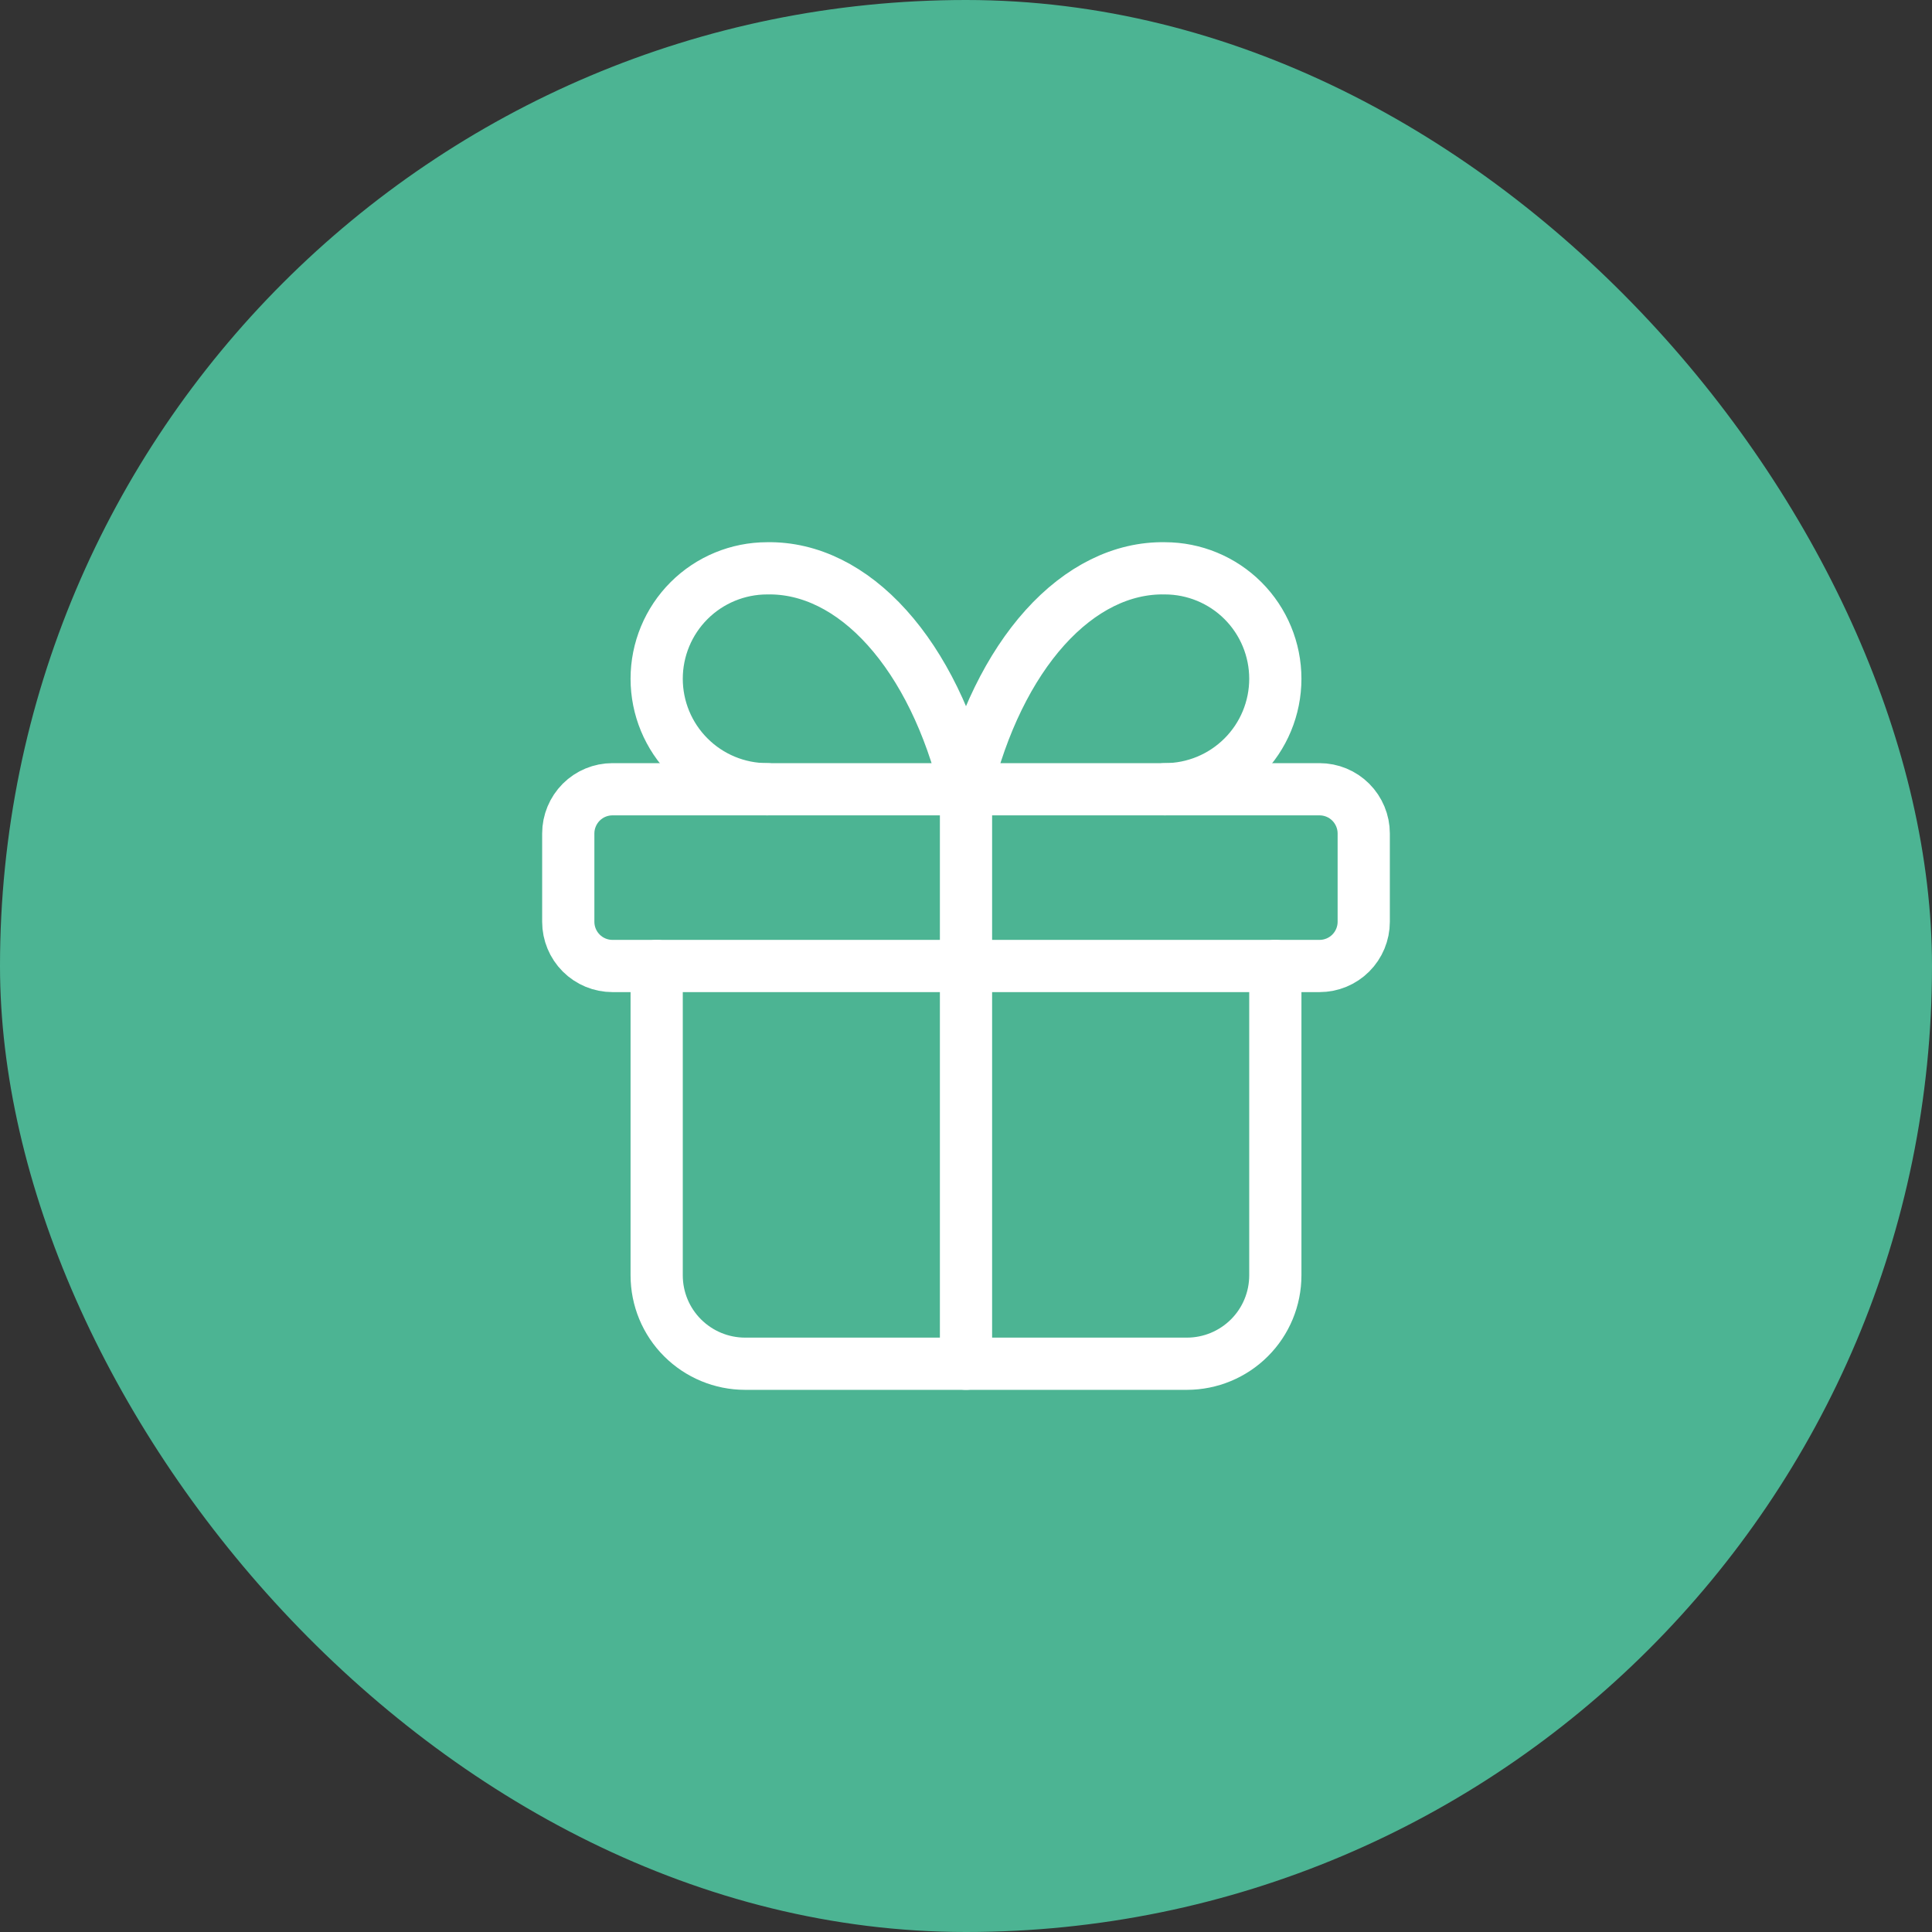
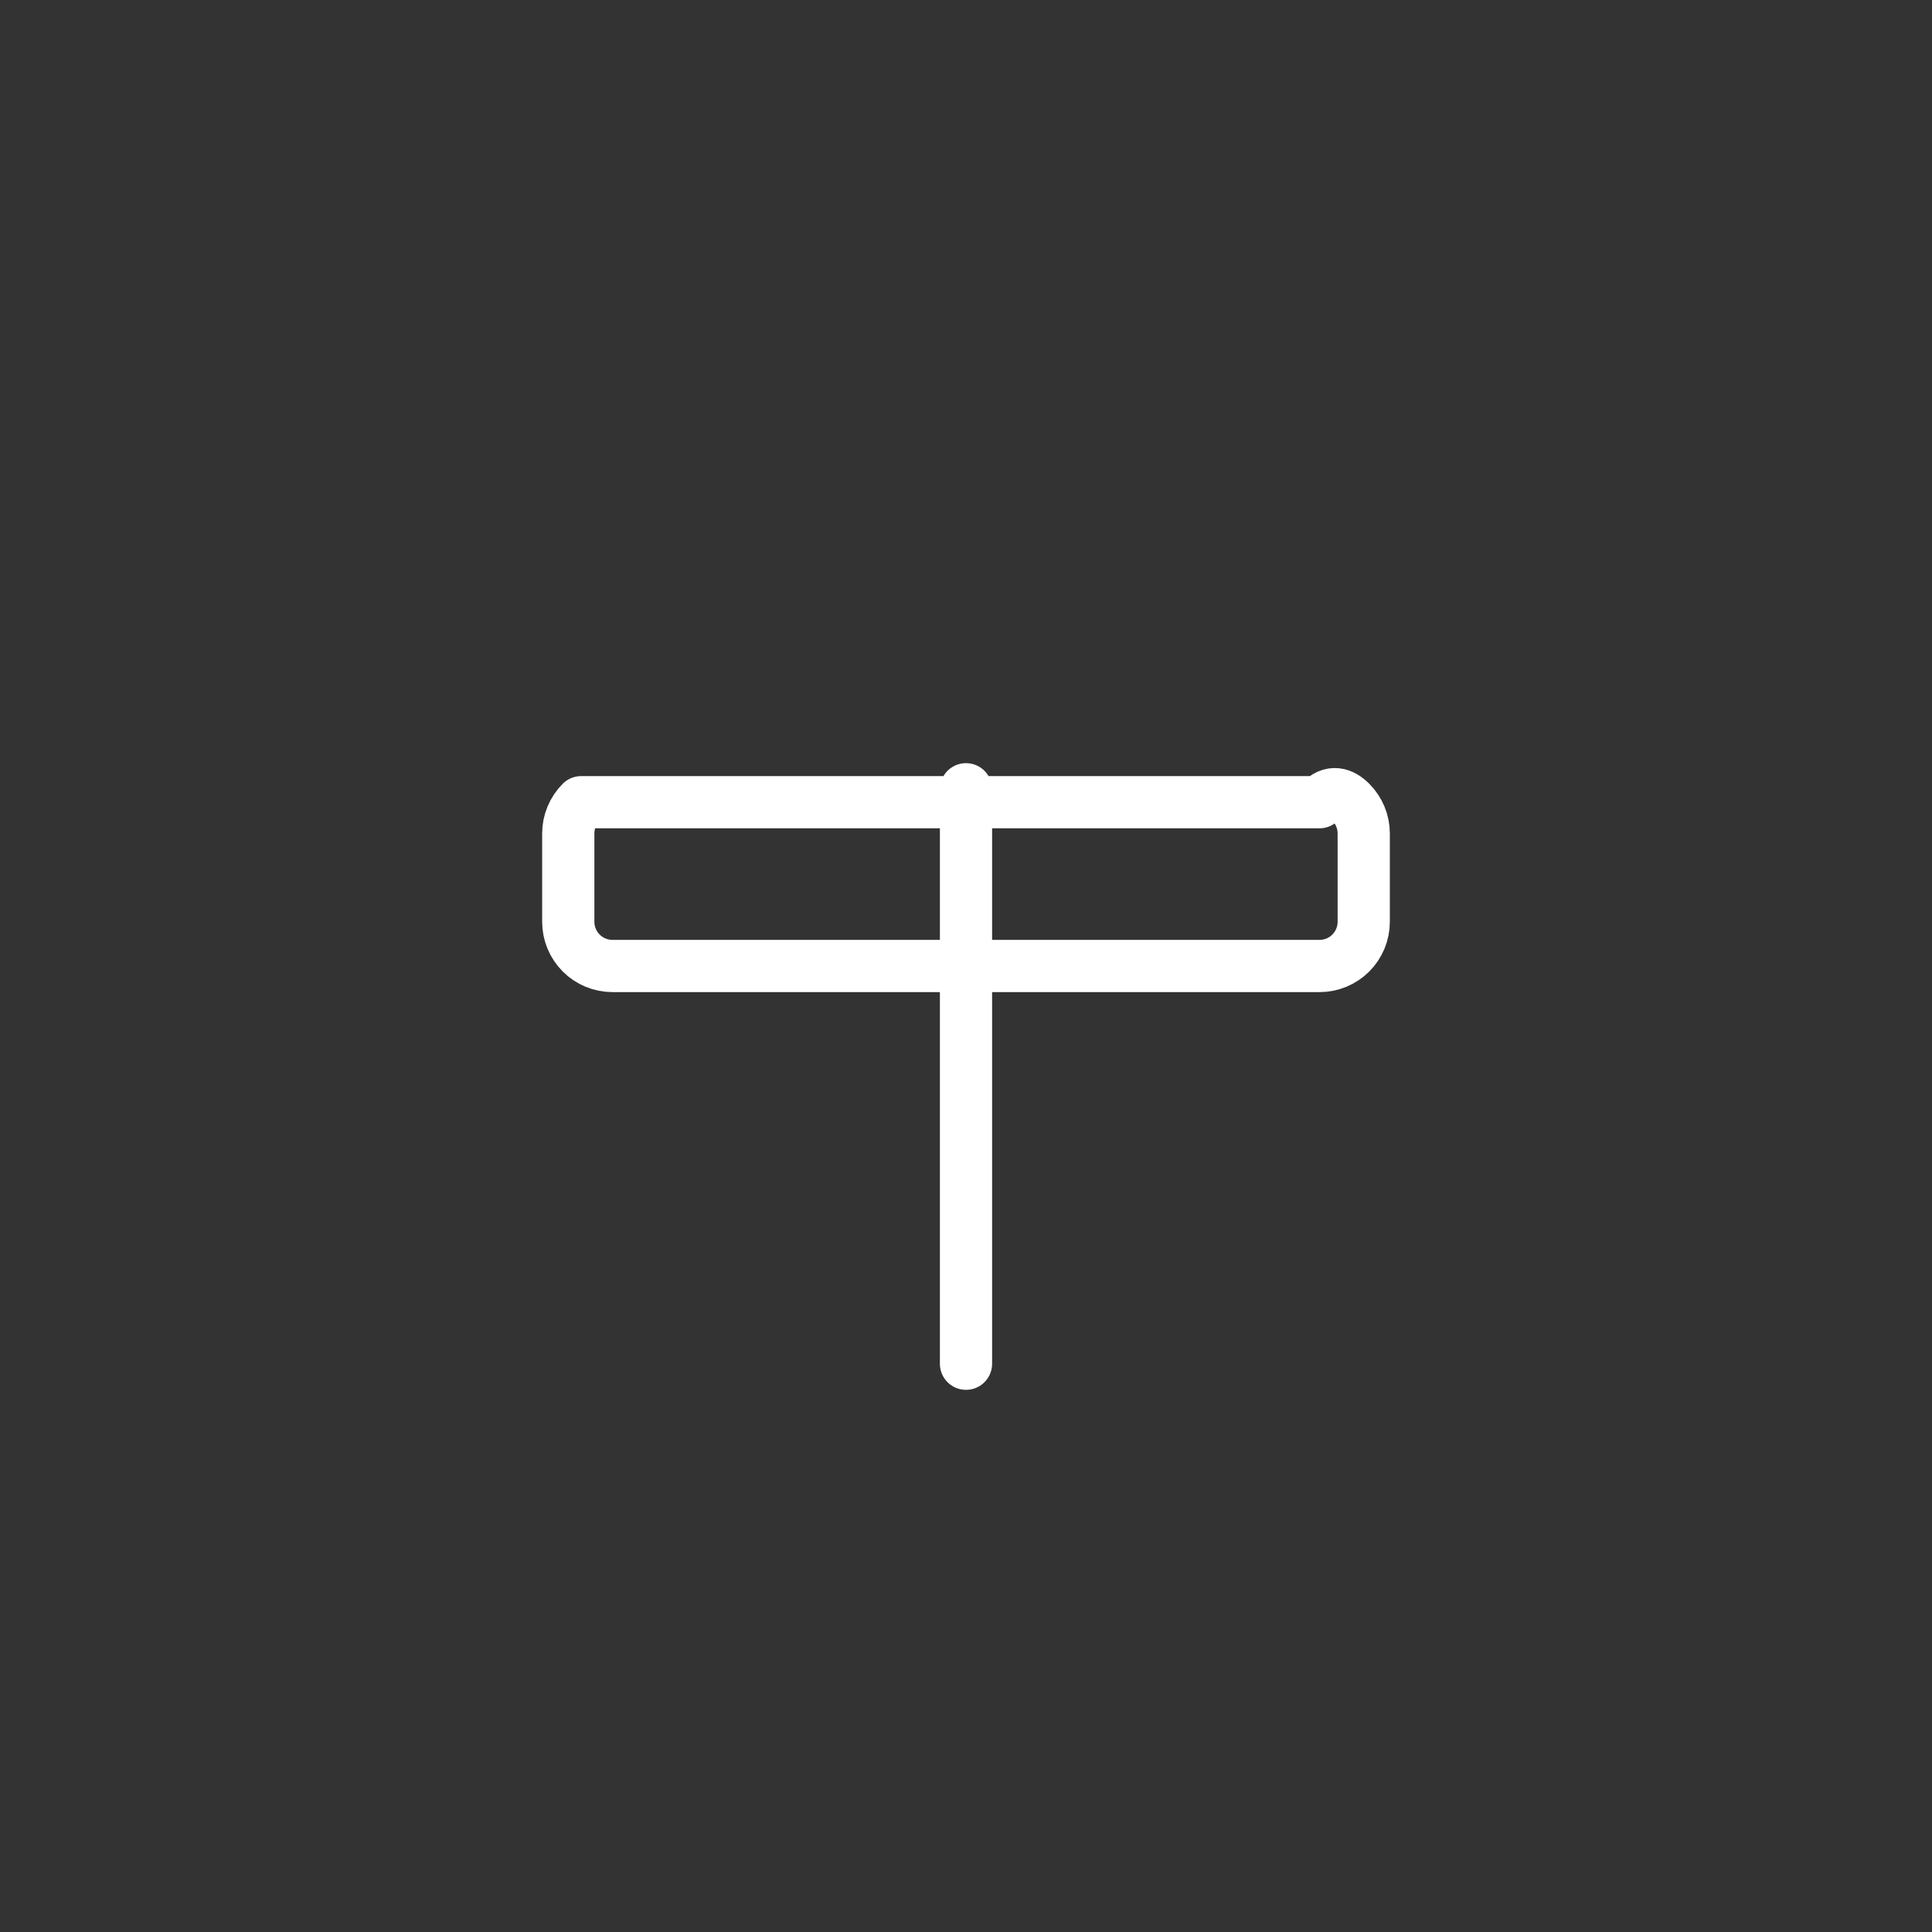
<svg xmlns="http://www.w3.org/2000/svg" width="37" height="37" viewBox="0 0 37 37" fill="none">
  <rect x="0" y="0" width="37" height="37" fill="#333333" stroke="none" />
-   <rect width="37" height="37" rx="18.5" fill="#4CB493" />
-   <path d="M18.5 15.115V26.117M10.883 15.961C10.883 15.737 10.973 15.522 11.131 15.363C11.29 15.204 11.505 15.115 11.73 15.115H25.27C25.495 15.115 25.71 15.204 25.869 15.363C26.027 15.522 26.117 15.737 26.117 15.961V17.654C26.117 17.878 26.027 18.094 25.869 18.252C25.71 18.411 25.495 18.5 25.27 18.5H11.73C11.505 18.5 11.29 18.411 11.131 18.252C10.973 18.094 10.883 17.878 10.883 17.654V15.961Z" stroke="white" stroke-linecap="round" stroke-linejoin="round" />
-   <path d="M24.424 18.5V24.424C24.424 24.873 24.246 25.304 23.928 25.621C23.611 25.938 23.18 26.117 22.731 26.117H14.269C13.82 26.117 13.389 25.938 13.072 25.621C12.754 25.304 12.576 24.873 12.576 24.424V18.5M14.692 15.115C14.131 15.115 13.592 14.892 13.196 14.495C12.799 14.099 12.576 13.56 12.576 12.999C12.576 12.438 12.799 11.9 13.196 11.503C13.592 11.107 14.131 10.884 14.692 10.884C15.508 10.869 16.308 11.265 16.987 12.02C17.667 12.775 18.194 13.854 18.5 15.115C18.806 13.854 19.333 12.775 20.012 12.02C20.692 11.265 21.492 10.869 22.308 10.884C22.869 10.884 23.407 11.107 23.804 11.503C24.201 11.9 24.424 12.438 24.424 12.999C24.424 13.56 24.201 14.099 23.804 14.495C23.407 14.892 22.869 15.115 22.308 15.115" stroke="white" stroke-linecap="round" stroke-linejoin="round" />
+   <path d="M18.5 15.115V26.117M10.883 15.961C10.883 15.737 10.973 15.522 11.131 15.363H25.27C25.495 15.115 25.71 15.204 25.869 15.363C26.027 15.522 26.117 15.737 26.117 15.961V17.654C26.117 17.878 26.027 18.094 25.869 18.252C25.71 18.411 25.495 18.5 25.27 18.5H11.73C11.505 18.5 11.29 18.411 11.131 18.252C10.973 18.094 10.883 17.878 10.883 17.654V15.961Z" stroke="white" stroke-linecap="round" stroke-linejoin="round" />
</svg>